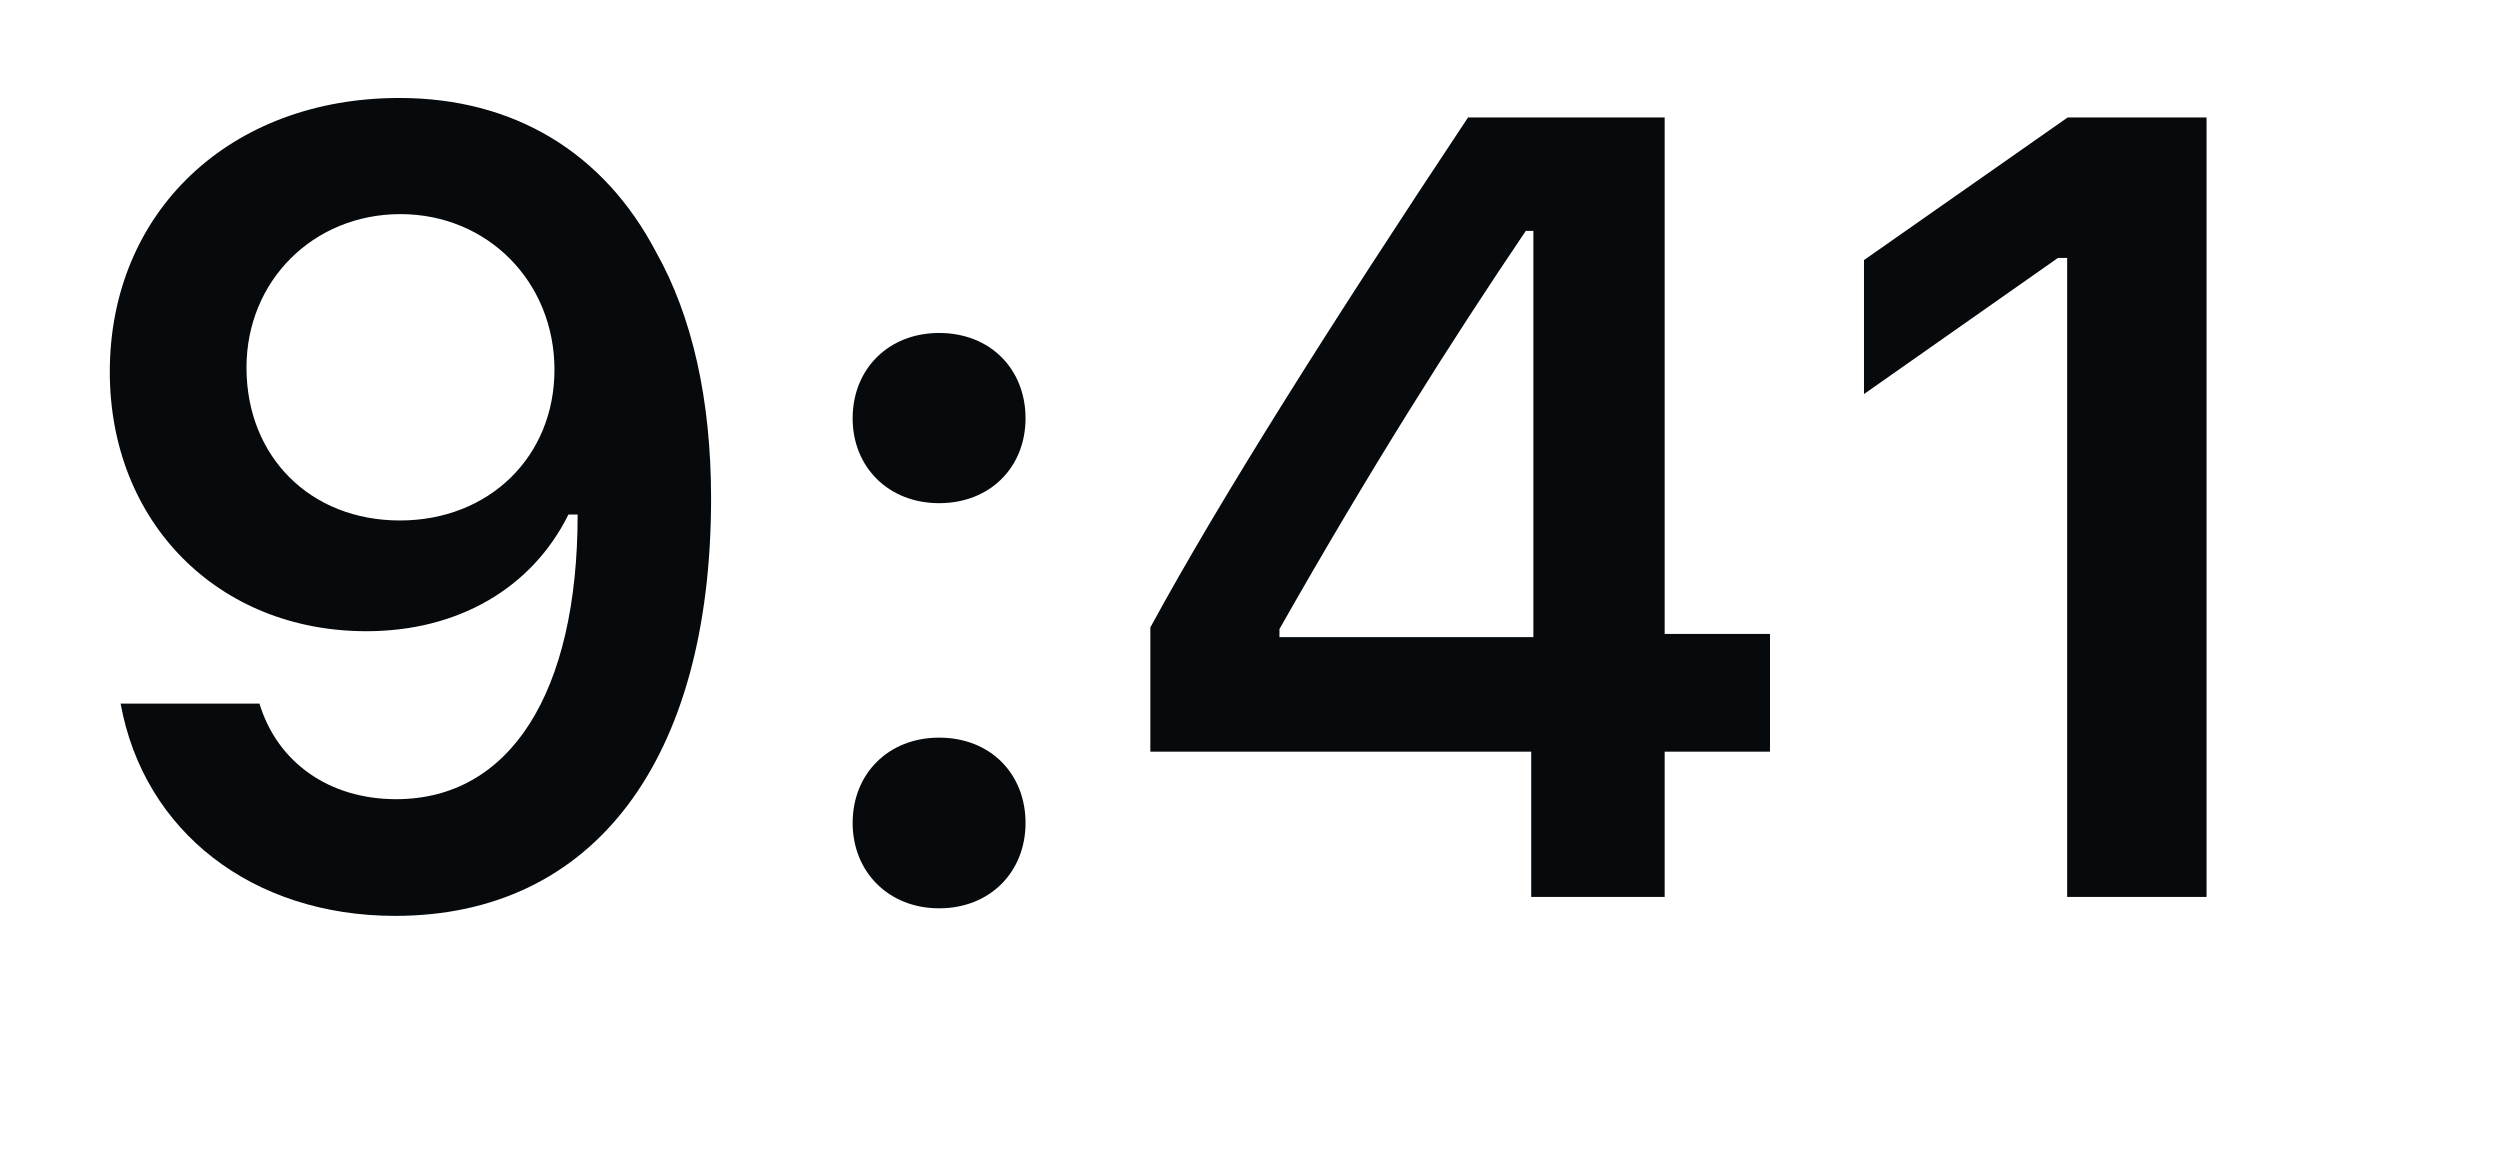
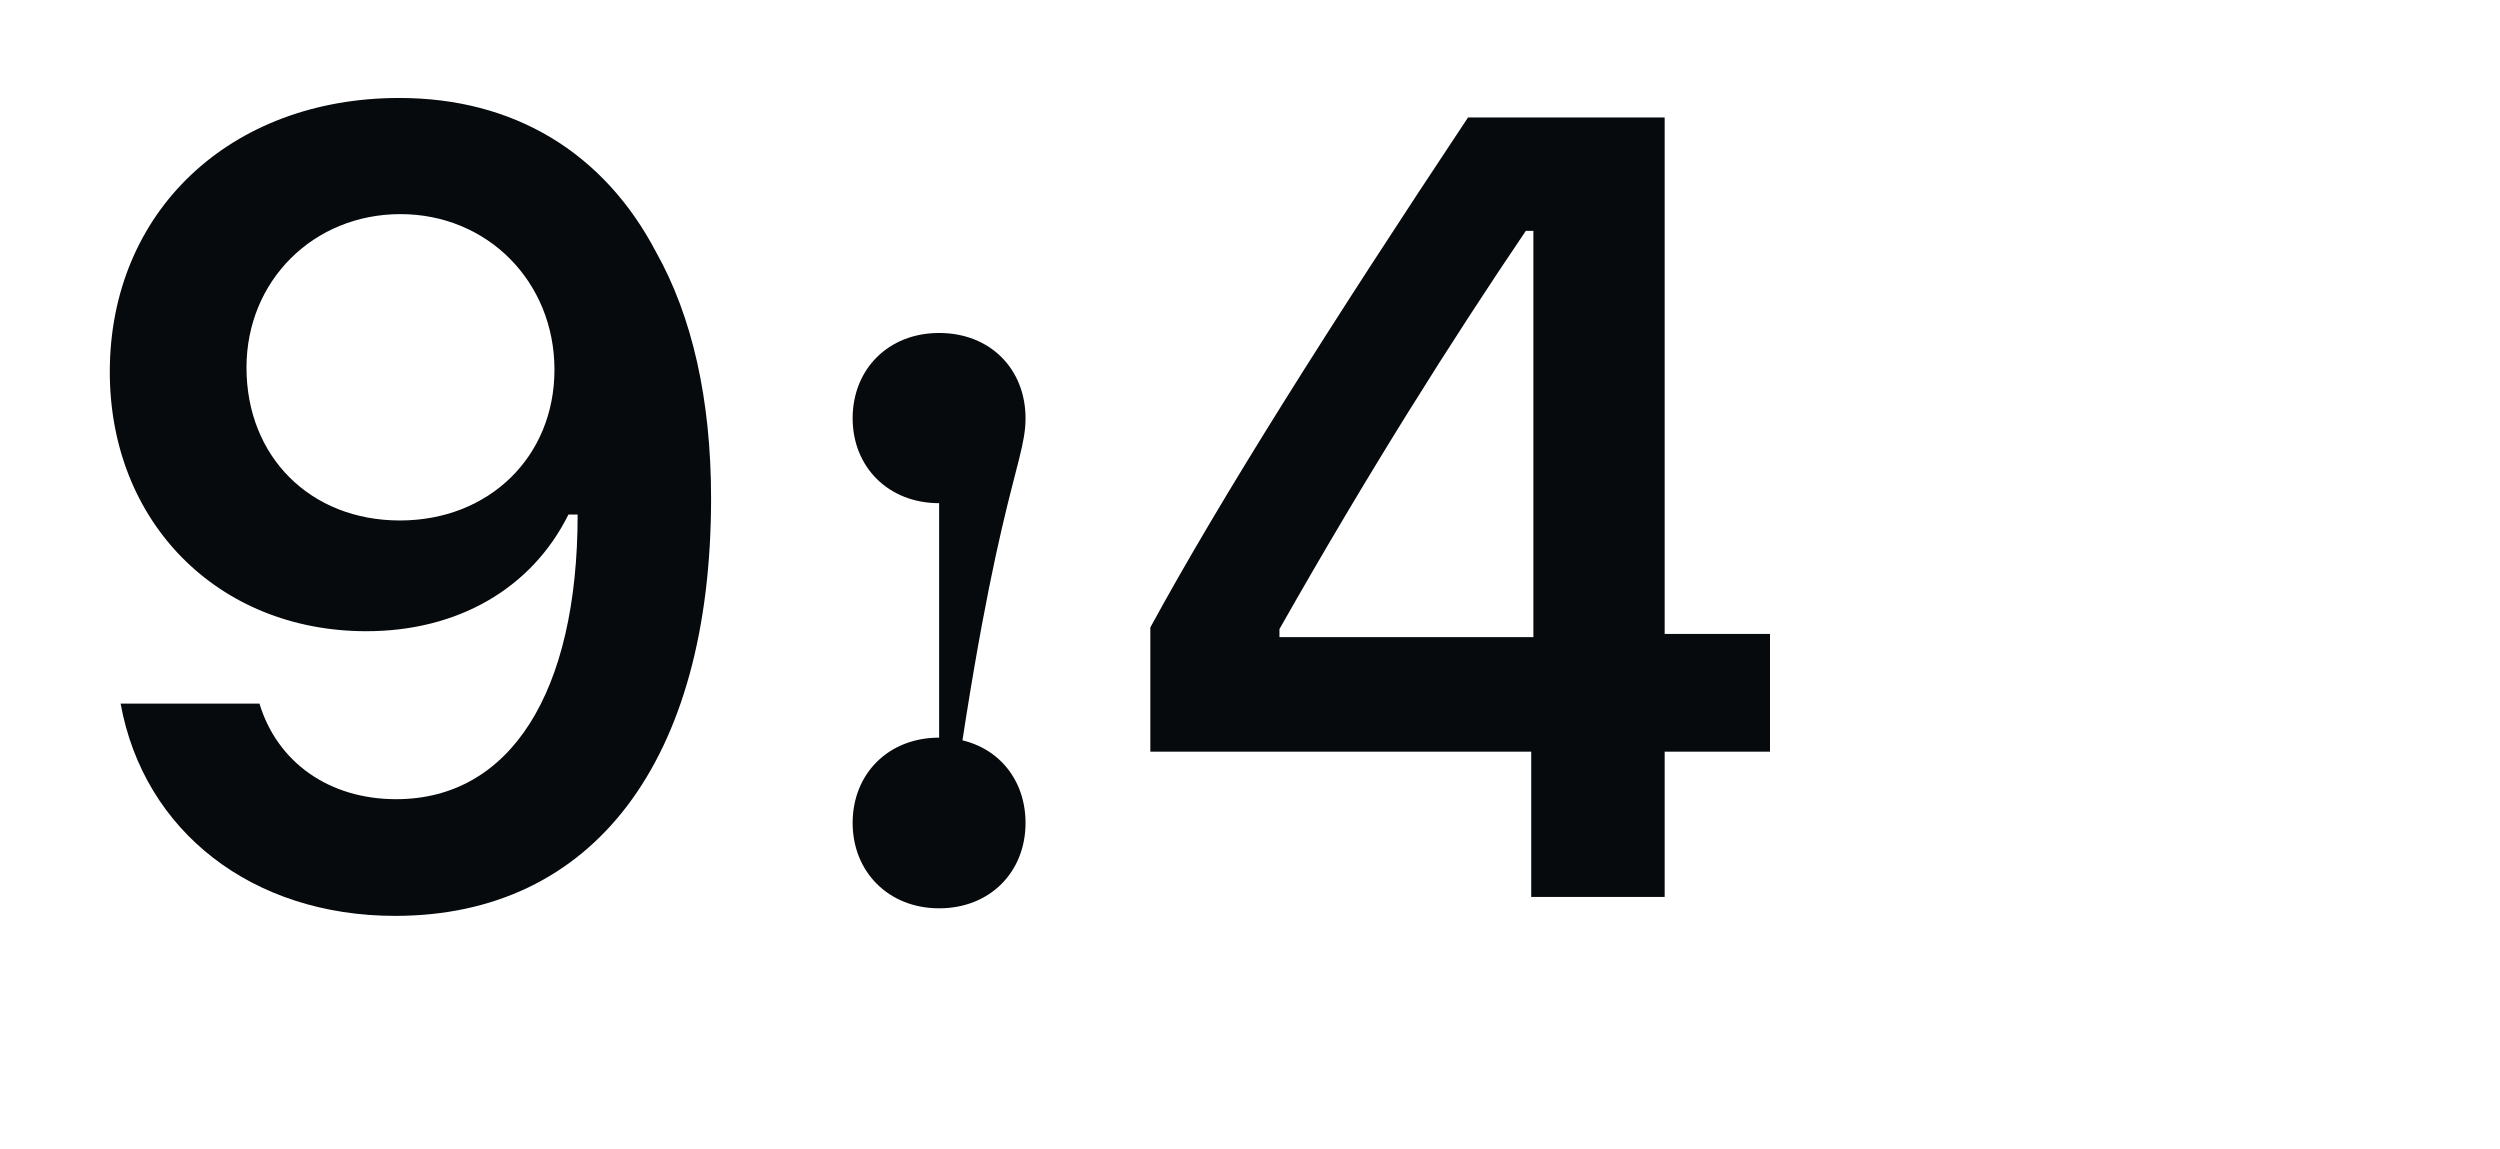
<svg xmlns="http://www.w3.org/2000/svg" fill="none" height="100%" overflow="visible" preserveAspectRatio="none" style="display: block;" viewBox="0 0 37 17" width="100%">
  <g id="9:41">
    <g id="9:41_2">
      <path d="M5.847 13.555C8.781 13.555 10.524 11.261 10.524 7.375C10.524 5.912 10.244 4.68 9.709 3.729C8.933 2.25 7.598 1.45 5.911 1.45C3.4 1.45 1.625 3.137 1.625 5.504C1.625 7.727 3.224 9.342 5.423 9.342C6.774 9.342 7.87 8.71 8.413 7.615H8.437C8.437 7.615 8.469 7.615 8.477 7.615C8.493 7.615 8.549 7.615 8.549 7.615C8.549 10.253 7.55 11.828 5.863 11.828C4.871 11.828 4.104 11.284 3.84 10.413H1.785C2.129 12.308 3.736 13.555 5.847 13.555ZM5.919 7.703C4.592 7.703 3.648 6.759 3.648 5.44C3.648 4.153 4.64 3.169 5.927 3.169C7.214 3.169 8.206 4.169 8.206 5.472C8.206 6.759 7.238 7.703 5.919 7.703Z" fill="#060A0D" />
-       <path d="M13.899 13.443C14.658 13.443 15.178 12.9 15.178 12.18C15.178 11.452 14.658 10.917 13.899 10.917C13.147 10.917 12.619 11.452 12.619 12.18C12.619 12.9 13.147 13.443 13.899 13.443ZM13.899 7.447C14.658 7.447 15.178 6.911 15.178 6.191C15.178 5.464 14.658 4.928 13.899 4.928C13.147 4.928 12.619 5.464 12.619 6.191C12.619 6.911 13.147 7.447 13.899 7.447Z" fill="#060A0D" />
+       <path d="M13.899 13.443C14.658 13.443 15.178 12.9 15.178 12.18C15.178 11.452 14.658 10.917 13.899 10.917C13.147 10.917 12.619 11.452 12.619 12.18C12.619 12.9 13.147 13.443 13.899 13.443ZC14.658 7.447 15.178 6.911 15.178 6.191C15.178 5.464 14.658 4.928 13.899 4.928C13.147 4.928 12.619 5.464 12.619 6.191C12.619 6.911 13.147 7.447 13.899 7.447Z" fill="#060A0D" />
      <path d="M22.662 13.275H24.637V11.125H26.196V9.382H24.637V1.738H21.727C19.688 4.808 18.065 7.375 17.025 9.286V11.125H22.662V13.275ZM18.936 9.31C20.279 6.943 21.479 5.048 22.582 3.417H22.694V9.43H18.936V9.31Z" fill="#060A0D" />
-       <path d="M30.594 13.275H32.657V1.738H30.602L27.587 3.849V5.832L30.458 3.817H30.594V13.275Z" fill="#060A0D" />
    </g>
  </g>
</svg>